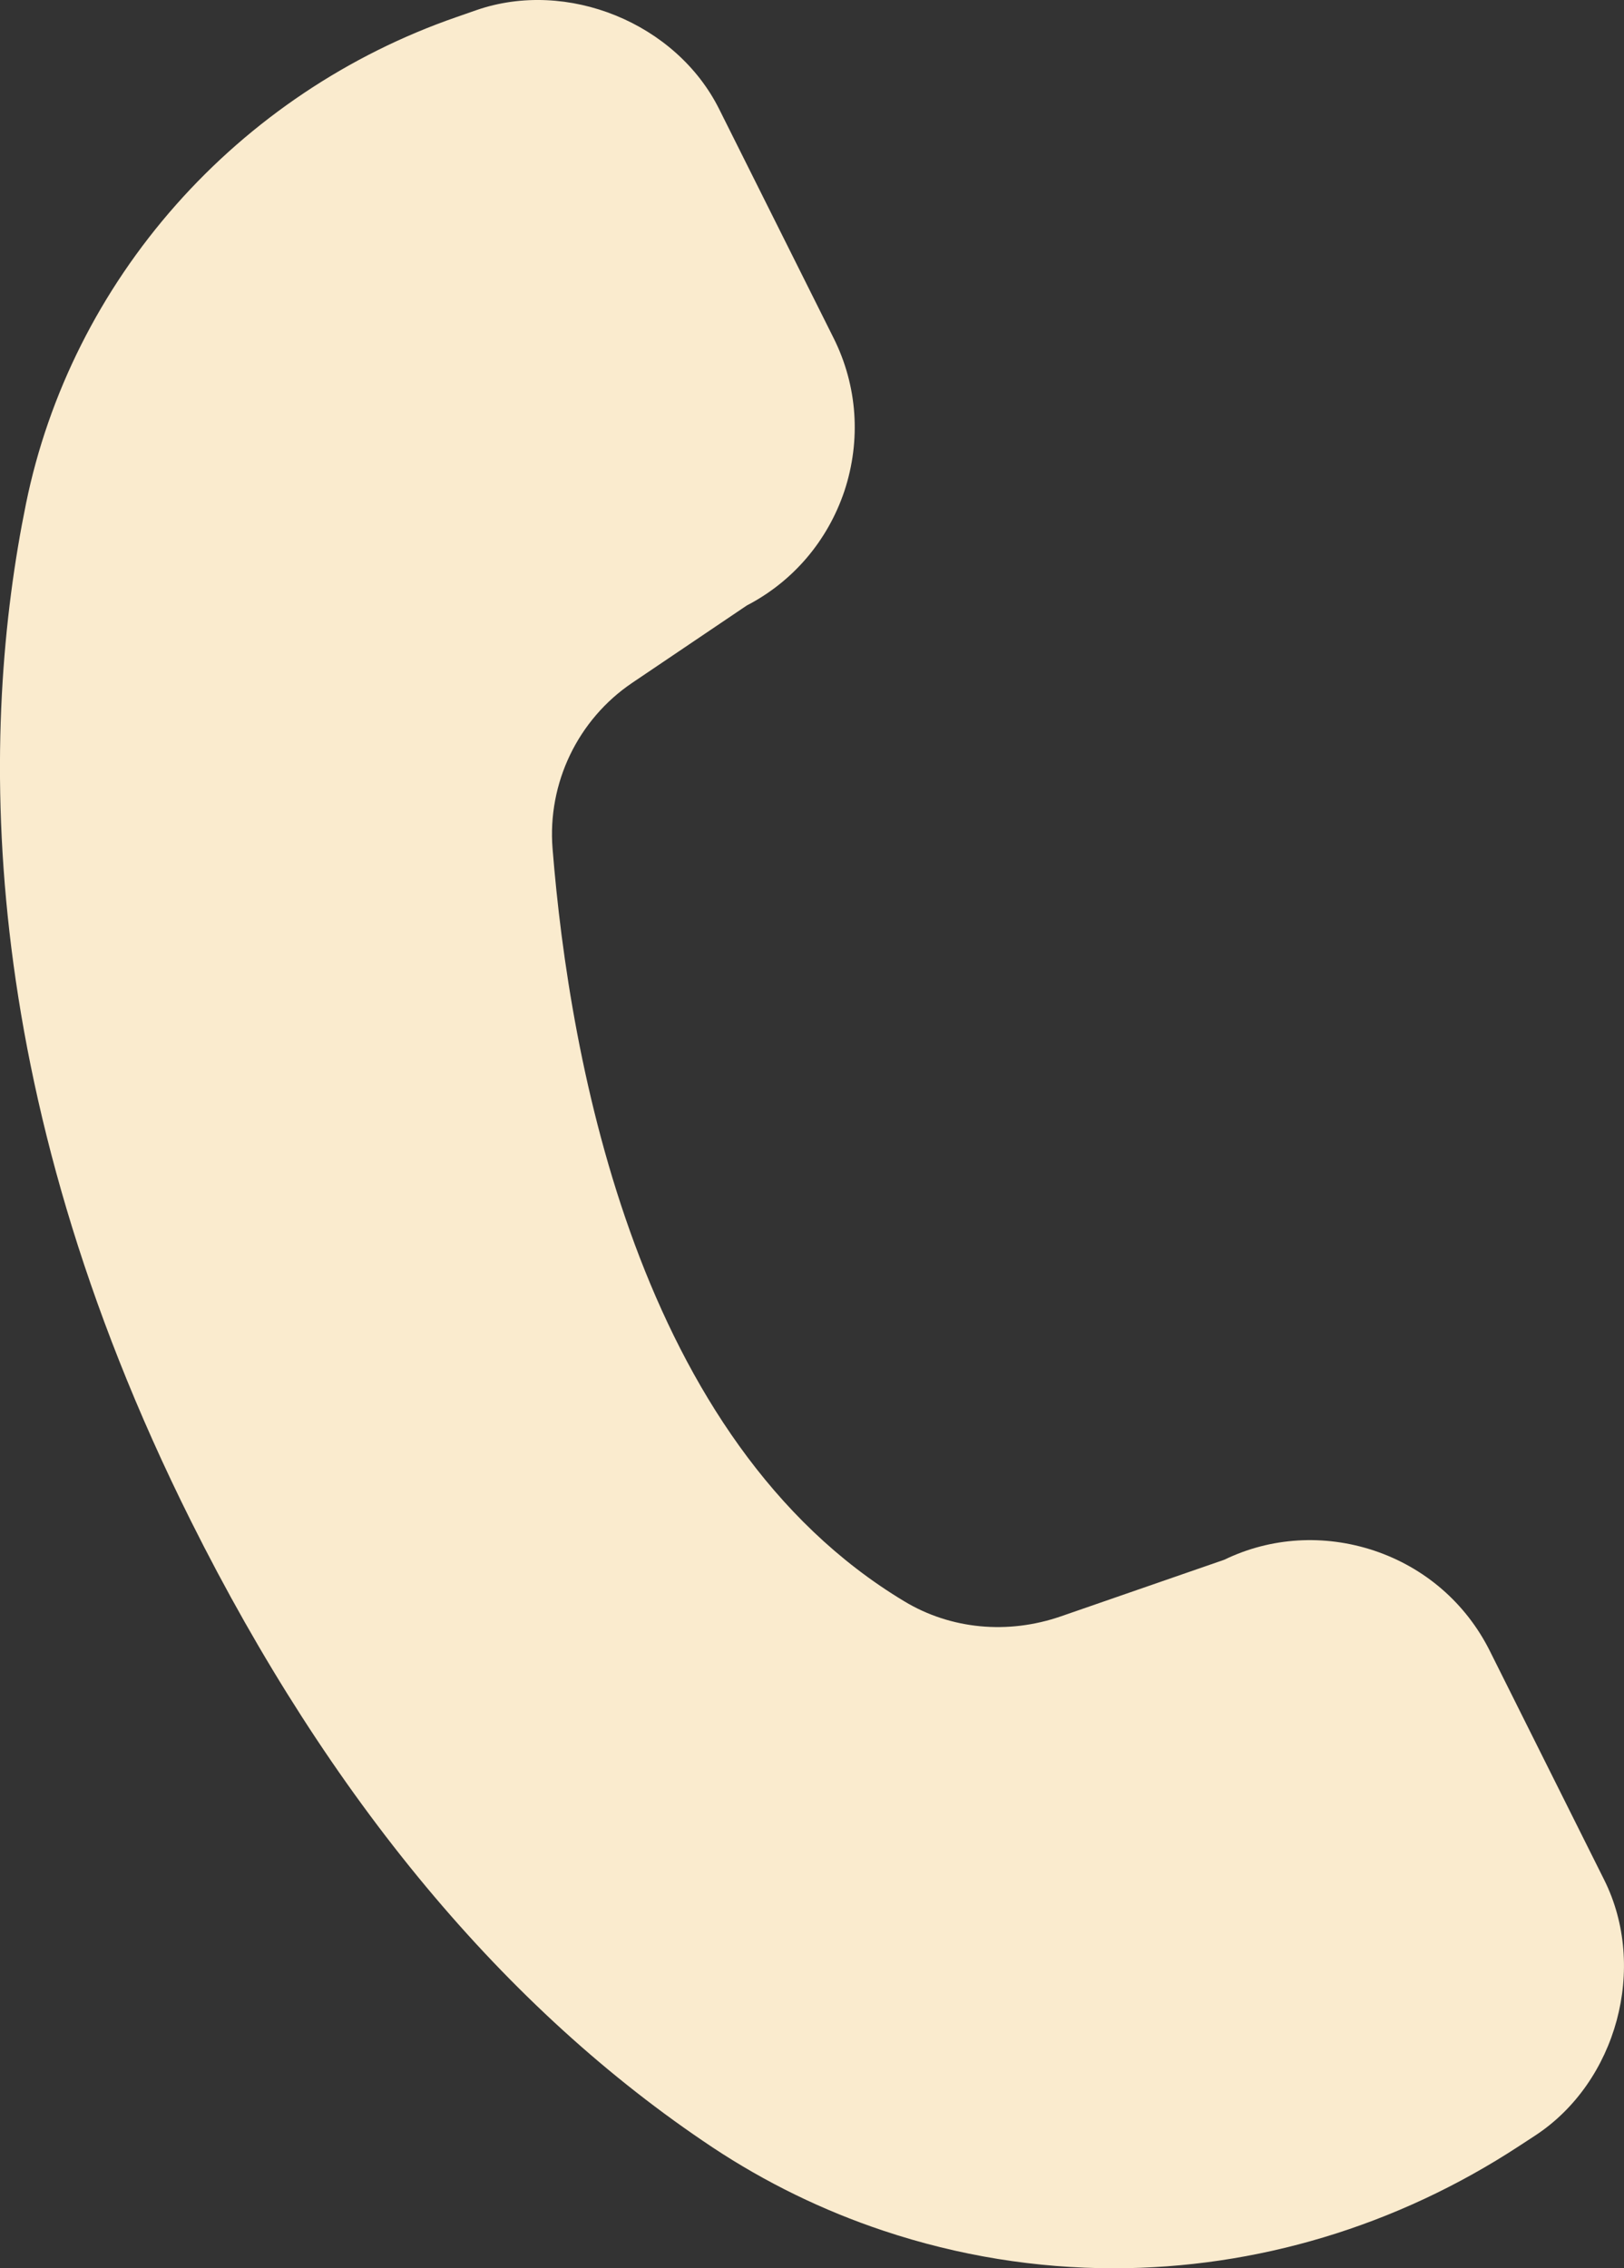
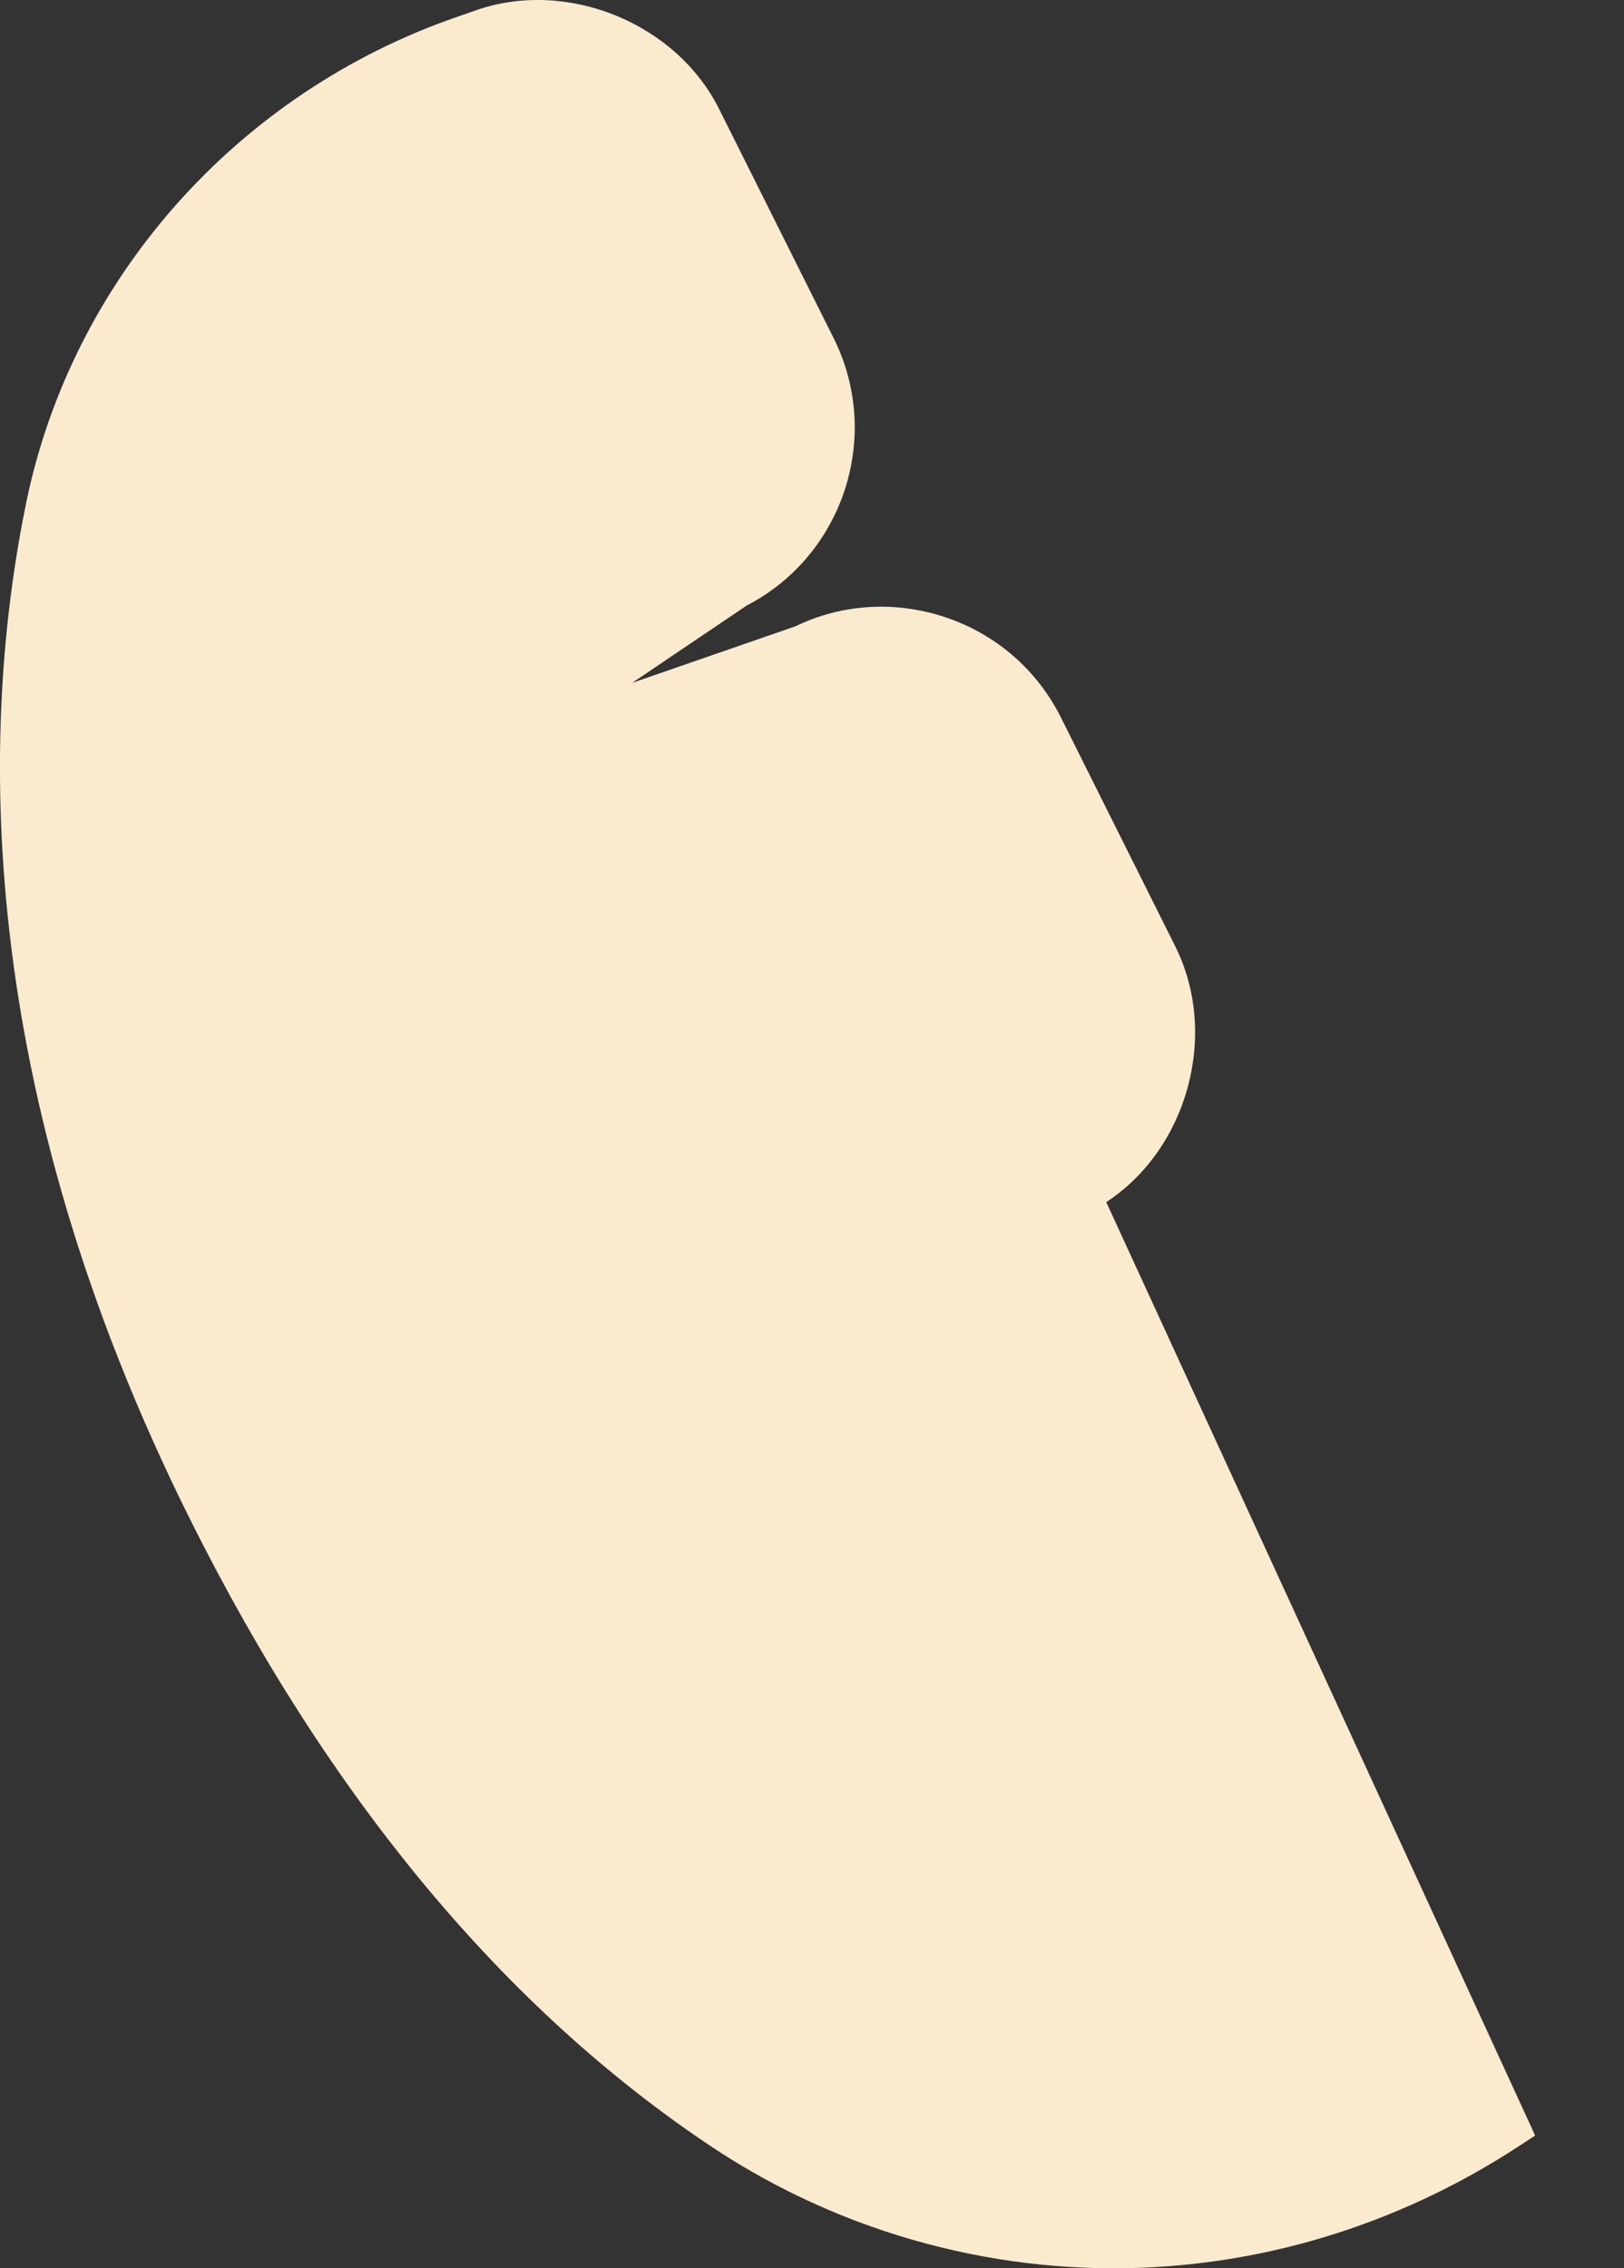
<svg xmlns="http://www.w3.org/2000/svg" id="Ebene_2" data-name="Ebene 2" viewBox="0 0 173.46 242.18">
  <rect x="0" y="0" width="173.46" height="242.18" fill="#333333" stroke="none" />
  <defs>
    <style>
      .cls-1 {
        fill: #faebce;
        stroke-width: 0px;
      }
    </style>
  </defs>
  <g id="Ebene_1-2" data-name="Ebene 1">
-     <path class="cls-1" d="M163.97,228.01l-1.67,1.09c-13.18,8.64-28.2,13.08-43.33,13.08-8.26,0-16.56-1.32-24.61-4.01-6.45-2.15-12.6-5.15-18.27-8.91-22.15-14.73-40.89-37.23-55.7-66.87C-2.96,115.69-2.08,77.54,2.78,53.76c2.39-11.72,7.93-22.75,16.01-31.88S37.22,5.82,48.74,1.83l2.12-.74c9.72-3.38,21.37,1.36,25.96,10.57l12.22,24.44c2.54,5.08,2.95,10.88,1.15,16.33-1.79,5.32-5.49,9.66-10.43,12.22l-12.24,8.26c-5.8,3.92-9.06,10.7-8.5,17.7,1.81,22.67,9.1,63.26,37.57,80.36,4.95,2.99,11.06,3.57,16.74,1.6l17.44-6.04c4.95-2.4,10.64-2.75,15.98-.98,5.43,1.81,9.83,5.62,12.38,10.72l12.21,24.43c4.67,9.34,1.36,21.59-7.37,27.31Z" />
+     <path class="cls-1" d="M163.97,228.01l-1.67,1.09c-13.18,8.64-28.2,13.08-43.33,13.08-8.26,0-16.56-1.32-24.61-4.01-6.45-2.15-12.6-5.15-18.27-8.91-22.15-14.73-40.89-37.23-55.7-66.87C-2.96,115.69-2.08,77.54,2.78,53.76c2.39-11.72,7.93-22.75,16.01-31.88S37.22,5.82,48.74,1.83l2.12-.74c9.72-3.38,21.37,1.36,25.96,10.57l12.22,24.44c2.54,5.08,2.95,10.88,1.15,16.33-1.79,5.32-5.49,9.66-10.43,12.22l-12.24,8.26l17.44-6.04c4.95-2.4,10.64-2.75,15.98-.98,5.43,1.81,9.83,5.62,12.38,10.72l12.21,24.43c4.67,9.34,1.36,21.59-7.37,27.31Z" />
  </g>
</svg>